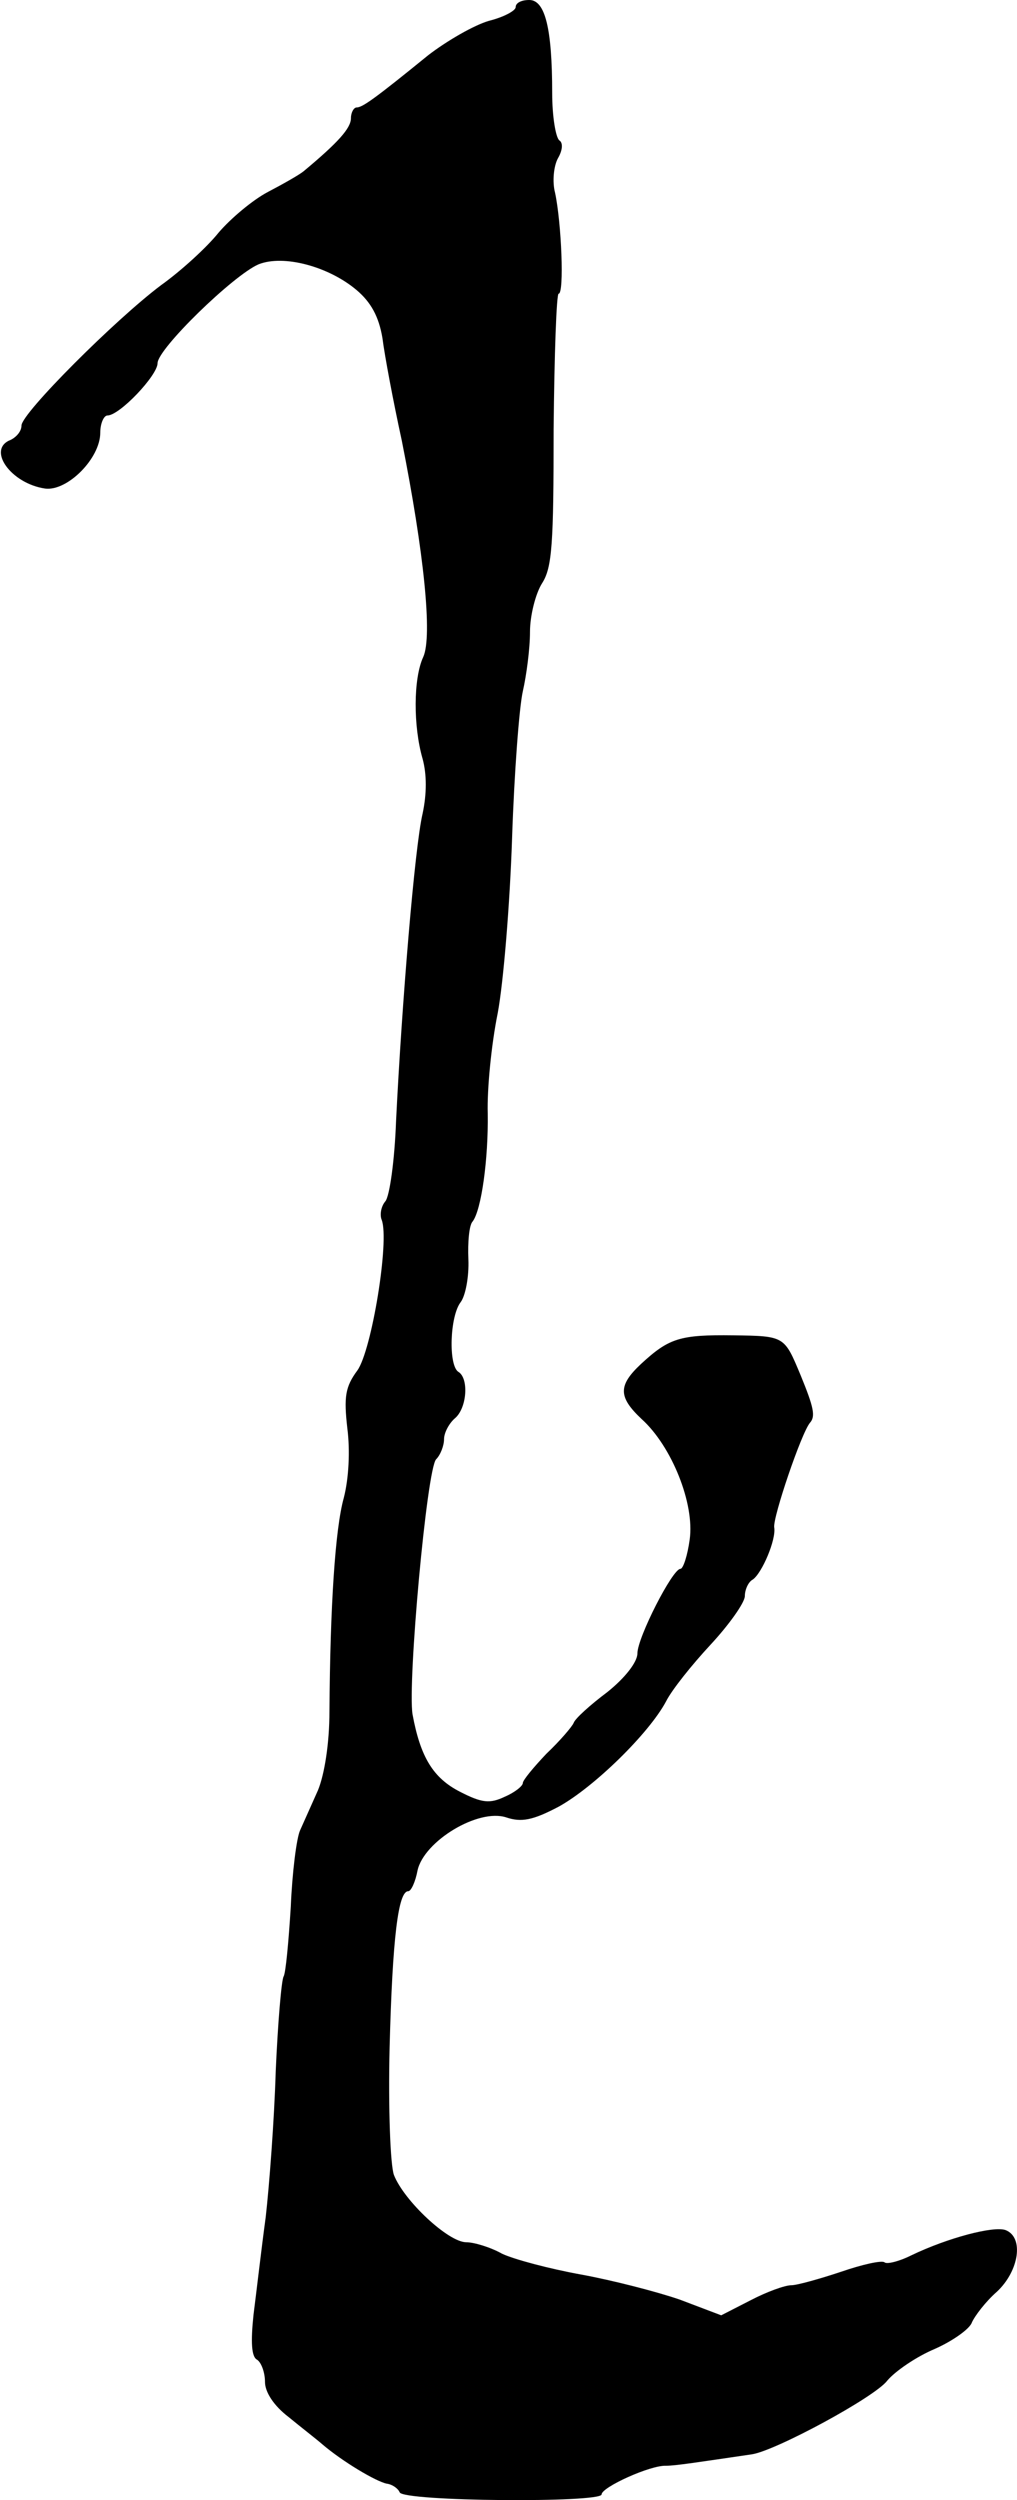
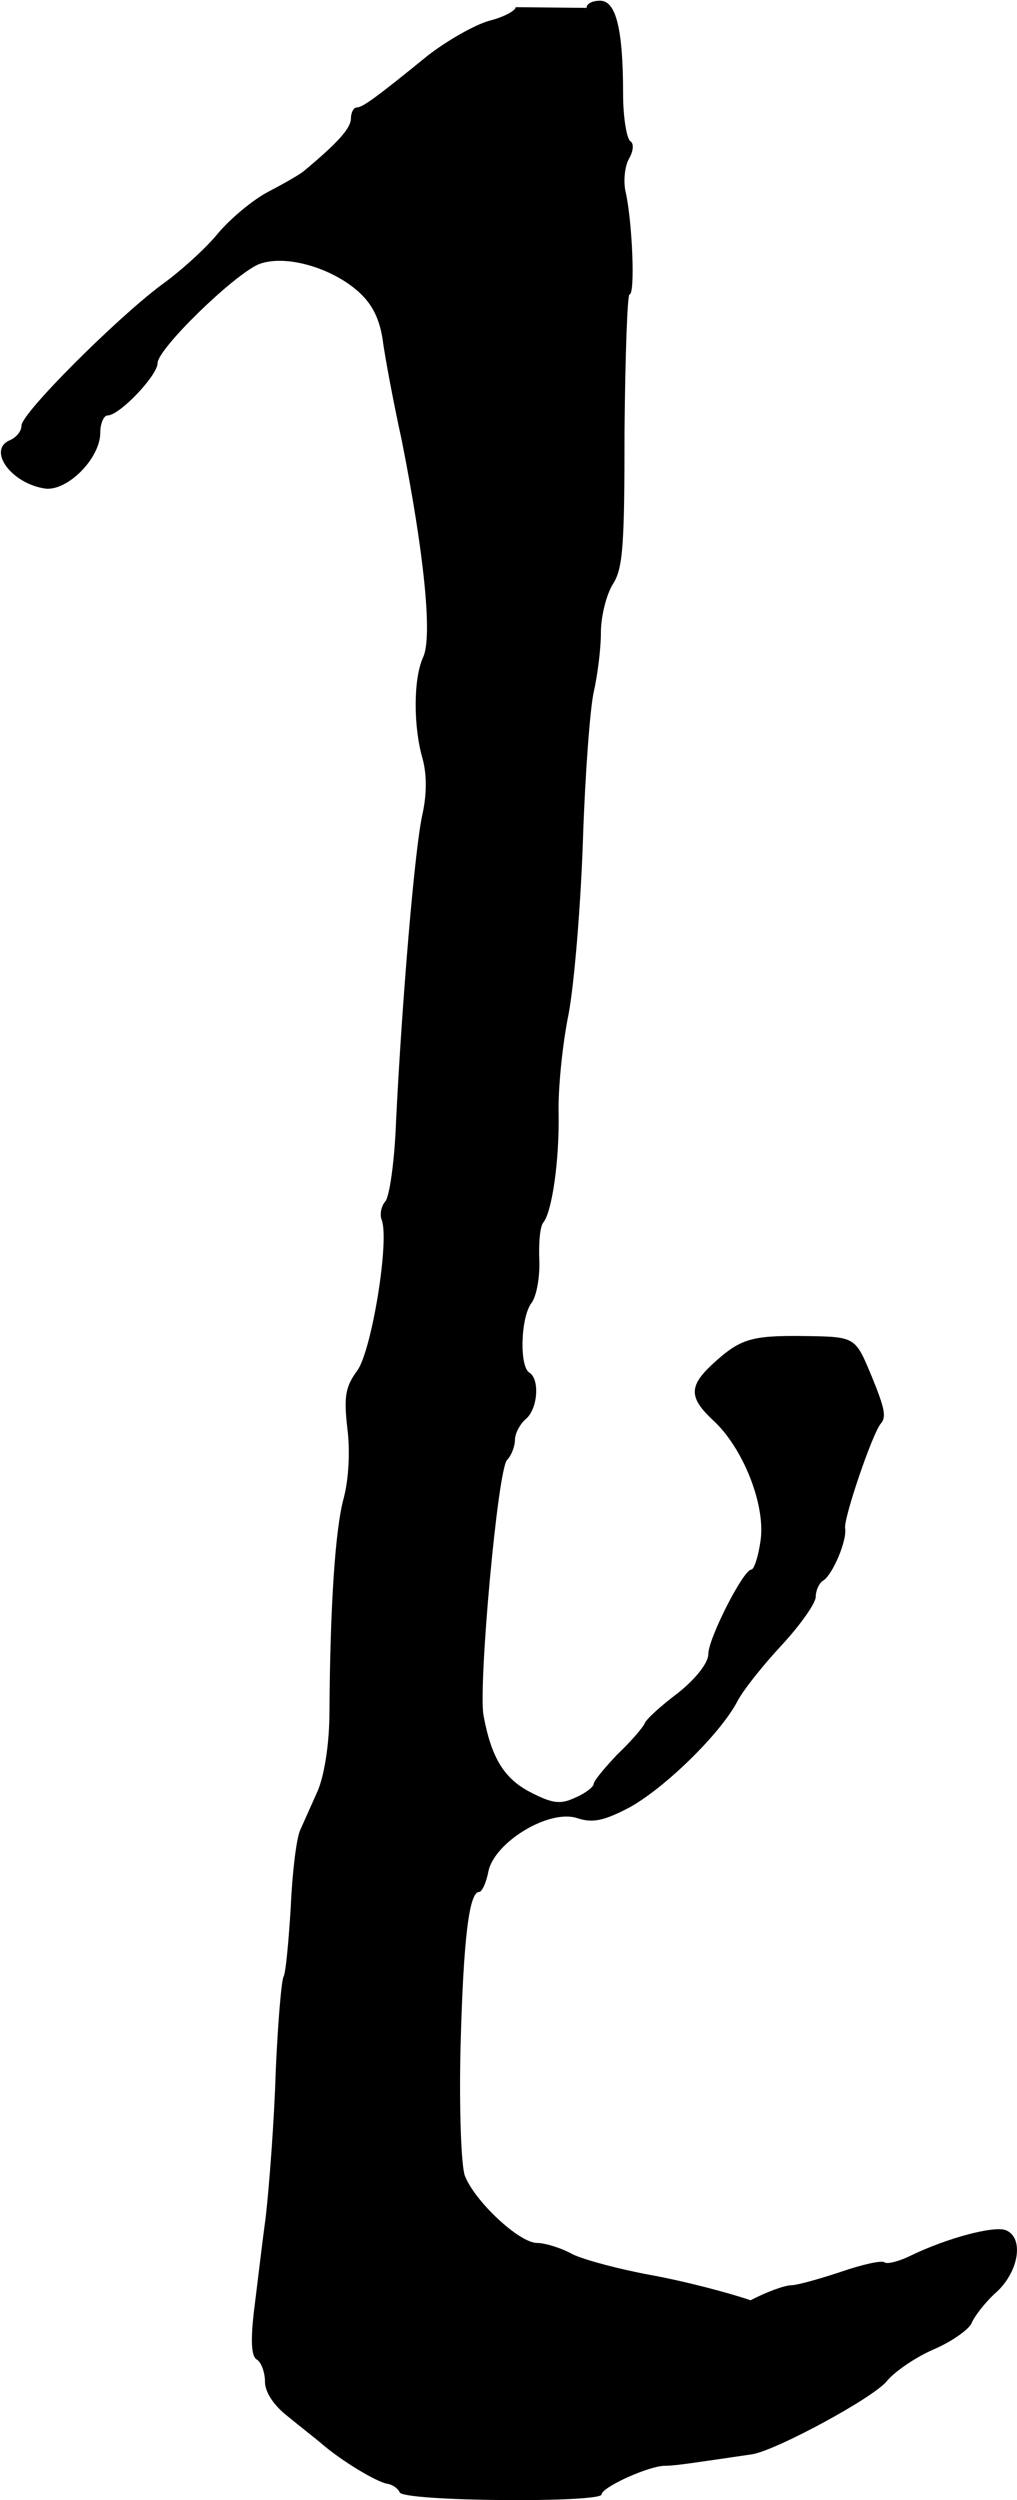
<svg xmlns="http://www.w3.org/2000/svg" version="1.0" width="142pt" height="349pt" viewBox="0 0 142 349" preserveAspectRatio="xMidYMid meet">
  <g transform="translate(0,349) scale(0.1,-0.1)" fill="#000000" stroke="none">
-     <path d="M720 3480 c0 -5 -17 -14 -37 -19 -21 -6 -59 -28 -85 -48 -75 -61 -92 -73 -100 -73 -4 0 -8 -7 -8 -15 0 -14 -18 -34 -66 -74 -6 -5 -29 -18 -50 -29 -21 -11 -52 -37 -69 -57 -16 -20 -52 -53 -80 -73 -64 -48 -195 -179 -195 -196 0 -8 -7 -16 -15 -20 -34 -13 0 -61 48 -68 31 -4 77 42 77 78 0 13 5 24 10 24 17 0 70 56 70 73 0 20 106 123 141 138 35 14 98 -3 137 -36 20 -17 31 -37 36 -67 3 -24 15 -88 27 -143 31 -156 43 -273 30 -302 -14 -30 -14 -97 -1 -142 6 -22 6 -49 0 -77 -11 -47 -29 -266 -37 -429 -2 -55 -9 -105 -15 -112 -6 -7 -8 -19 -5 -26 11 -29 -14 -182 -34 -210 -17 -23 -19 -37 -14 -81 4 -31 2 -70 -5 -97 -12 -43 -19 -151 -20 -298 0 -45 -7 -88 -16 -110 -9 -20 -20 -45 -25 -56 -5 -11 -11 -59 -13 -107 -3 -48 -7 -92 -10 -97 -3 -5 -8 -64 -11 -132 -2 -68 -9 -160 -14 -204 -6 -44 -13 -105 -17 -136 -4 -38 -3 -59 5 -63 6 -4 11 -18 11 -31 0 -14 12 -33 33 -49 17 -14 39 -31 47 -38 28 -24 75 -52 90 -55 8 -1 16 -7 18 -12 4 -13 282 -15 282 -3 0 10 68 41 90 40 13 0 45 5 120 16 33 5 172 80 189 103 11 13 40 33 66 44 25 11 49 28 52 37 4 9 19 29 35 43 31 29 38 76 12 86 -17 6 -81 -11 -131 -35 -18 -9 -35 -13 -38 -10 -4 3 -31 -3 -60 -13 -30 -10 -62 -19 -70 -19 -9 0 -34 -9 -57 -21 l-41 -21 -58 22 c-32 11 -94 27 -138 35 -44 8 -93 21 -110 29 -16 9 -39 16 -50 16 -25 0 -87 58 -101 94 -5 14 -8 93 -6 178 4 153 12 218 26 218 4 0 10 13 13 29 9 41 85 87 124 74 21 -7 37 -4 73 15 49 27 126 102 150 147 8 16 36 51 62 79 26 28 48 59 48 68 0 9 5 20 11 23 13 9 33 56 30 73 -2 14 38 132 50 146 8 9 5 22 -13 66 -23 55 -22 55 -94 56 -75 1 -90 -4 -129 -40 -32 -30 -32 -46 1 -77 42 -38 74 -118 67 -168 -3 -22 -9 -41 -13 -41 -11 0 -60 -96 -60 -118 0 -12 -17 -34 -42 -54 -24 -18 -45 -37 -47 -43 -2 -5 -19 -25 -38 -43 -18 -19 -33 -37 -33 -41 0 -4 -11 -13 -25 -19 -21 -10 -32 -9 -63 7 -37 19 -55 48 -66 108 -7 44 20 343 33 356 6 6 11 19 11 28 0 9 7 22 15 29 17 14 20 56 5 65 -14 9 -12 77 3 97 7 9 12 36 11 60 -1 24 1 48 6 53 12 16 22 86 21 151 -1 33 5 96 14 140 8 43 17 153 20 244 3 91 10 183 15 205 5 22 10 59 10 83 0 23 8 54 17 68 14 22 16 55 16 215 1 104 4 189 7 189 8 0 4 99 -5 141 -4 15 -2 37 4 48 7 12 7 22 2 25 -5 4 -10 33 -10 66 0 91 -10 130 -32 130 -11 0 -19 -4 -19 -10z" />
+     <path d="M720 3480 c0 -5 -17 -14 -37 -19 -21 -6 -59 -28 -85 -48 -75 -61 -92 -73 -100 -73 -4 0 -8 -7 -8 -15 0 -14 -18 -34 -66 -74 -6 -5 -29 -18 -50 -29 -21 -11 -52 -37 -69 -57 -16 -20 -52 -53 -80 -73 -64 -48 -195 -179 -195 -196 0 -8 -7 -16 -15 -20 -34 -13 0 -61 48 -68 31 -4 77 42 77 78 0 13 5 24 10 24 17 0 70 56 70 73 0 20 106 123 141 138 35 14 98 -3 137 -36 20 -17 31 -37 36 -67 3 -24 15 -88 27 -143 31 -156 43 -273 30 -302 -14 -30 -14 -97 -1 -142 6 -22 6 -49 0 -77 -11 -47 -29 -266 -37 -429 -2 -55 -9 -105 -15 -112 -6 -7 -8 -19 -5 -26 11 -29 -14 -182 -34 -210 -17 -23 -19 -37 -14 -81 4 -31 2 -70 -5 -97 -12 -43 -19 -151 -20 -298 0 -45 -7 -88 -16 -110 -9 -20 -20 -45 -25 -56 -5 -11 -11 -59 -13 -107 -3 -48 -7 -92 -10 -97 -3 -5 -8 -64 -11 -132 -2 -68 -9 -160 -14 -204 -6 -44 -13 -105 -17 -136 -4 -38 -3 -59 5 -63 6 -4 11 -18 11 -31 0 -14 12 -33 33 -49 17 -14 39 -31 47 -38 28 -24 75 -52 90 -55 8 -1 16 -7 18 -12 4 -13 282 -15 282 -3 0 10 68 41 90 40 13 0 45 5 120 16 33 5 172 80 189 103 11 13 40 33 66 44 25 11 49 28 52 37 4 9 19 29 35 43 31 29 38 76 12 86 -17 6 -81 -11 -131 -35 -18 -9 -35 -13 -38 -10 -4 3 -31 -3 -60 -13 -30 -10 -62 -19 -70 -19 -9 0 -34 -9 -57 -21 c-32 11 -94 27 -138 35 -44 8 -93 21 -110 29 -16 9 -39 16 -50 16 -25 0 -87 58 -101 94 -5 14 -8 93 -6 178 4 153 12 218 26 218 4 0 10 13 13 29 9 41 85 87 124 74 21 -7 37 -4 73 15 49 27 126 102 150 147 8 16 36 51 62 79 26 28 48 59 48 68 0 9 5 20 11 23 13 9 33 56 30 73 -2 14 38 132 50 146 8 9 5 22 -13 66 -23 55 -22 55 -94 56 -75 1 -90 -4 -129 -40 -32 -30 -32 -46 1 -77 42 -38 74 -118 67 -168 -3 -22 -9 -41 -13 -41 -11 0 -60 -96 -60 -118 0 -12 -17 -34 -42 -54 -24 -18 -45 -37 -47 -43 -2 -5 -19 -25 -38 -43 -18 -19 -33 -37 -33 -41 0 -4 -11 -13 -25 -19 -21 -10 -32 -9 -63 7 -37 19 -55 48 -66 108 -7 44 20 343 33 356 6 6 11 19 11 28 0 9 7 22 15 29 17 14 20 56 5 65 -14 9 -12 77 3 97 7 9 12 36 11 60 -1 24 1 48 6 53 12 16 22 86 21 151 -1 33 5 96 14 140 8 43 17 153 20 244 3 91 10 183 15 205 5 22 10 59 10 83 0 23 8 54 17 68 14 22 16 55 16 215 1 104 4 189 7 189 8 0 4 99 -5 141 -4 15 -2 37 4 48 7 12 7 22 2 25 -5 4 -10 33 -10 66 0 91 -10 130 -32 130 -11 0 -19 -4 -19 -10z" />
  </g>
</svg>